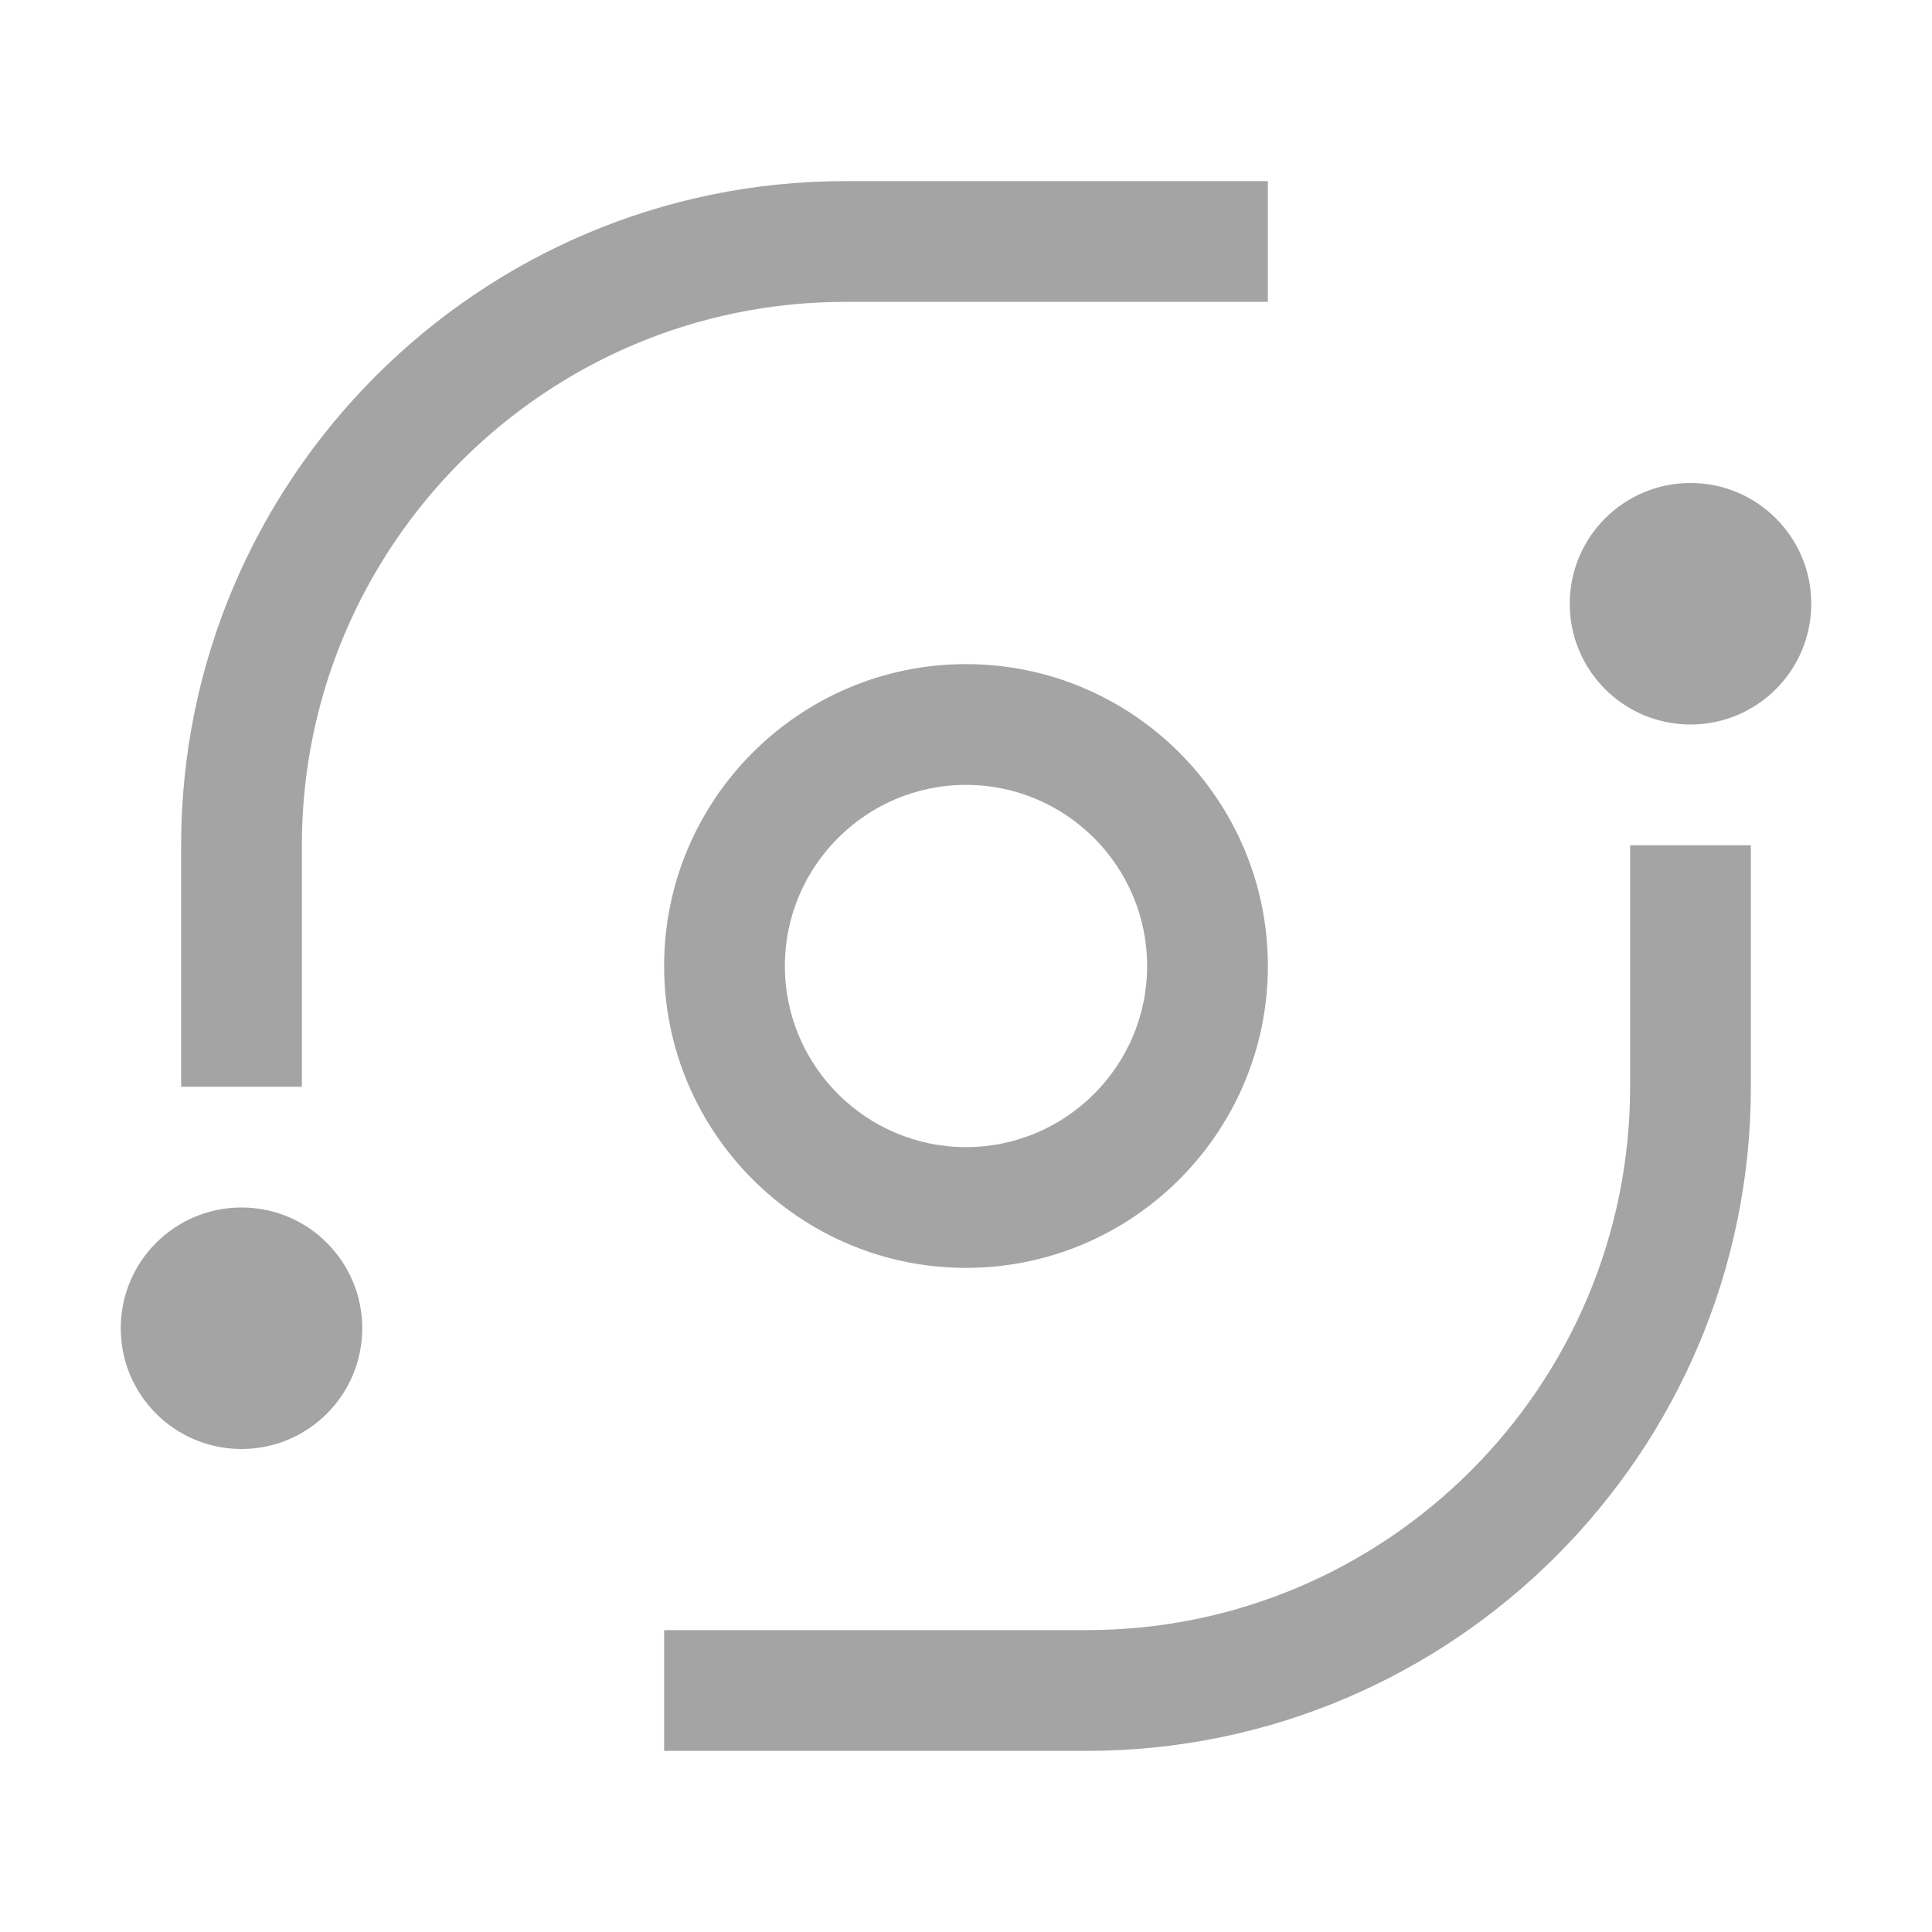
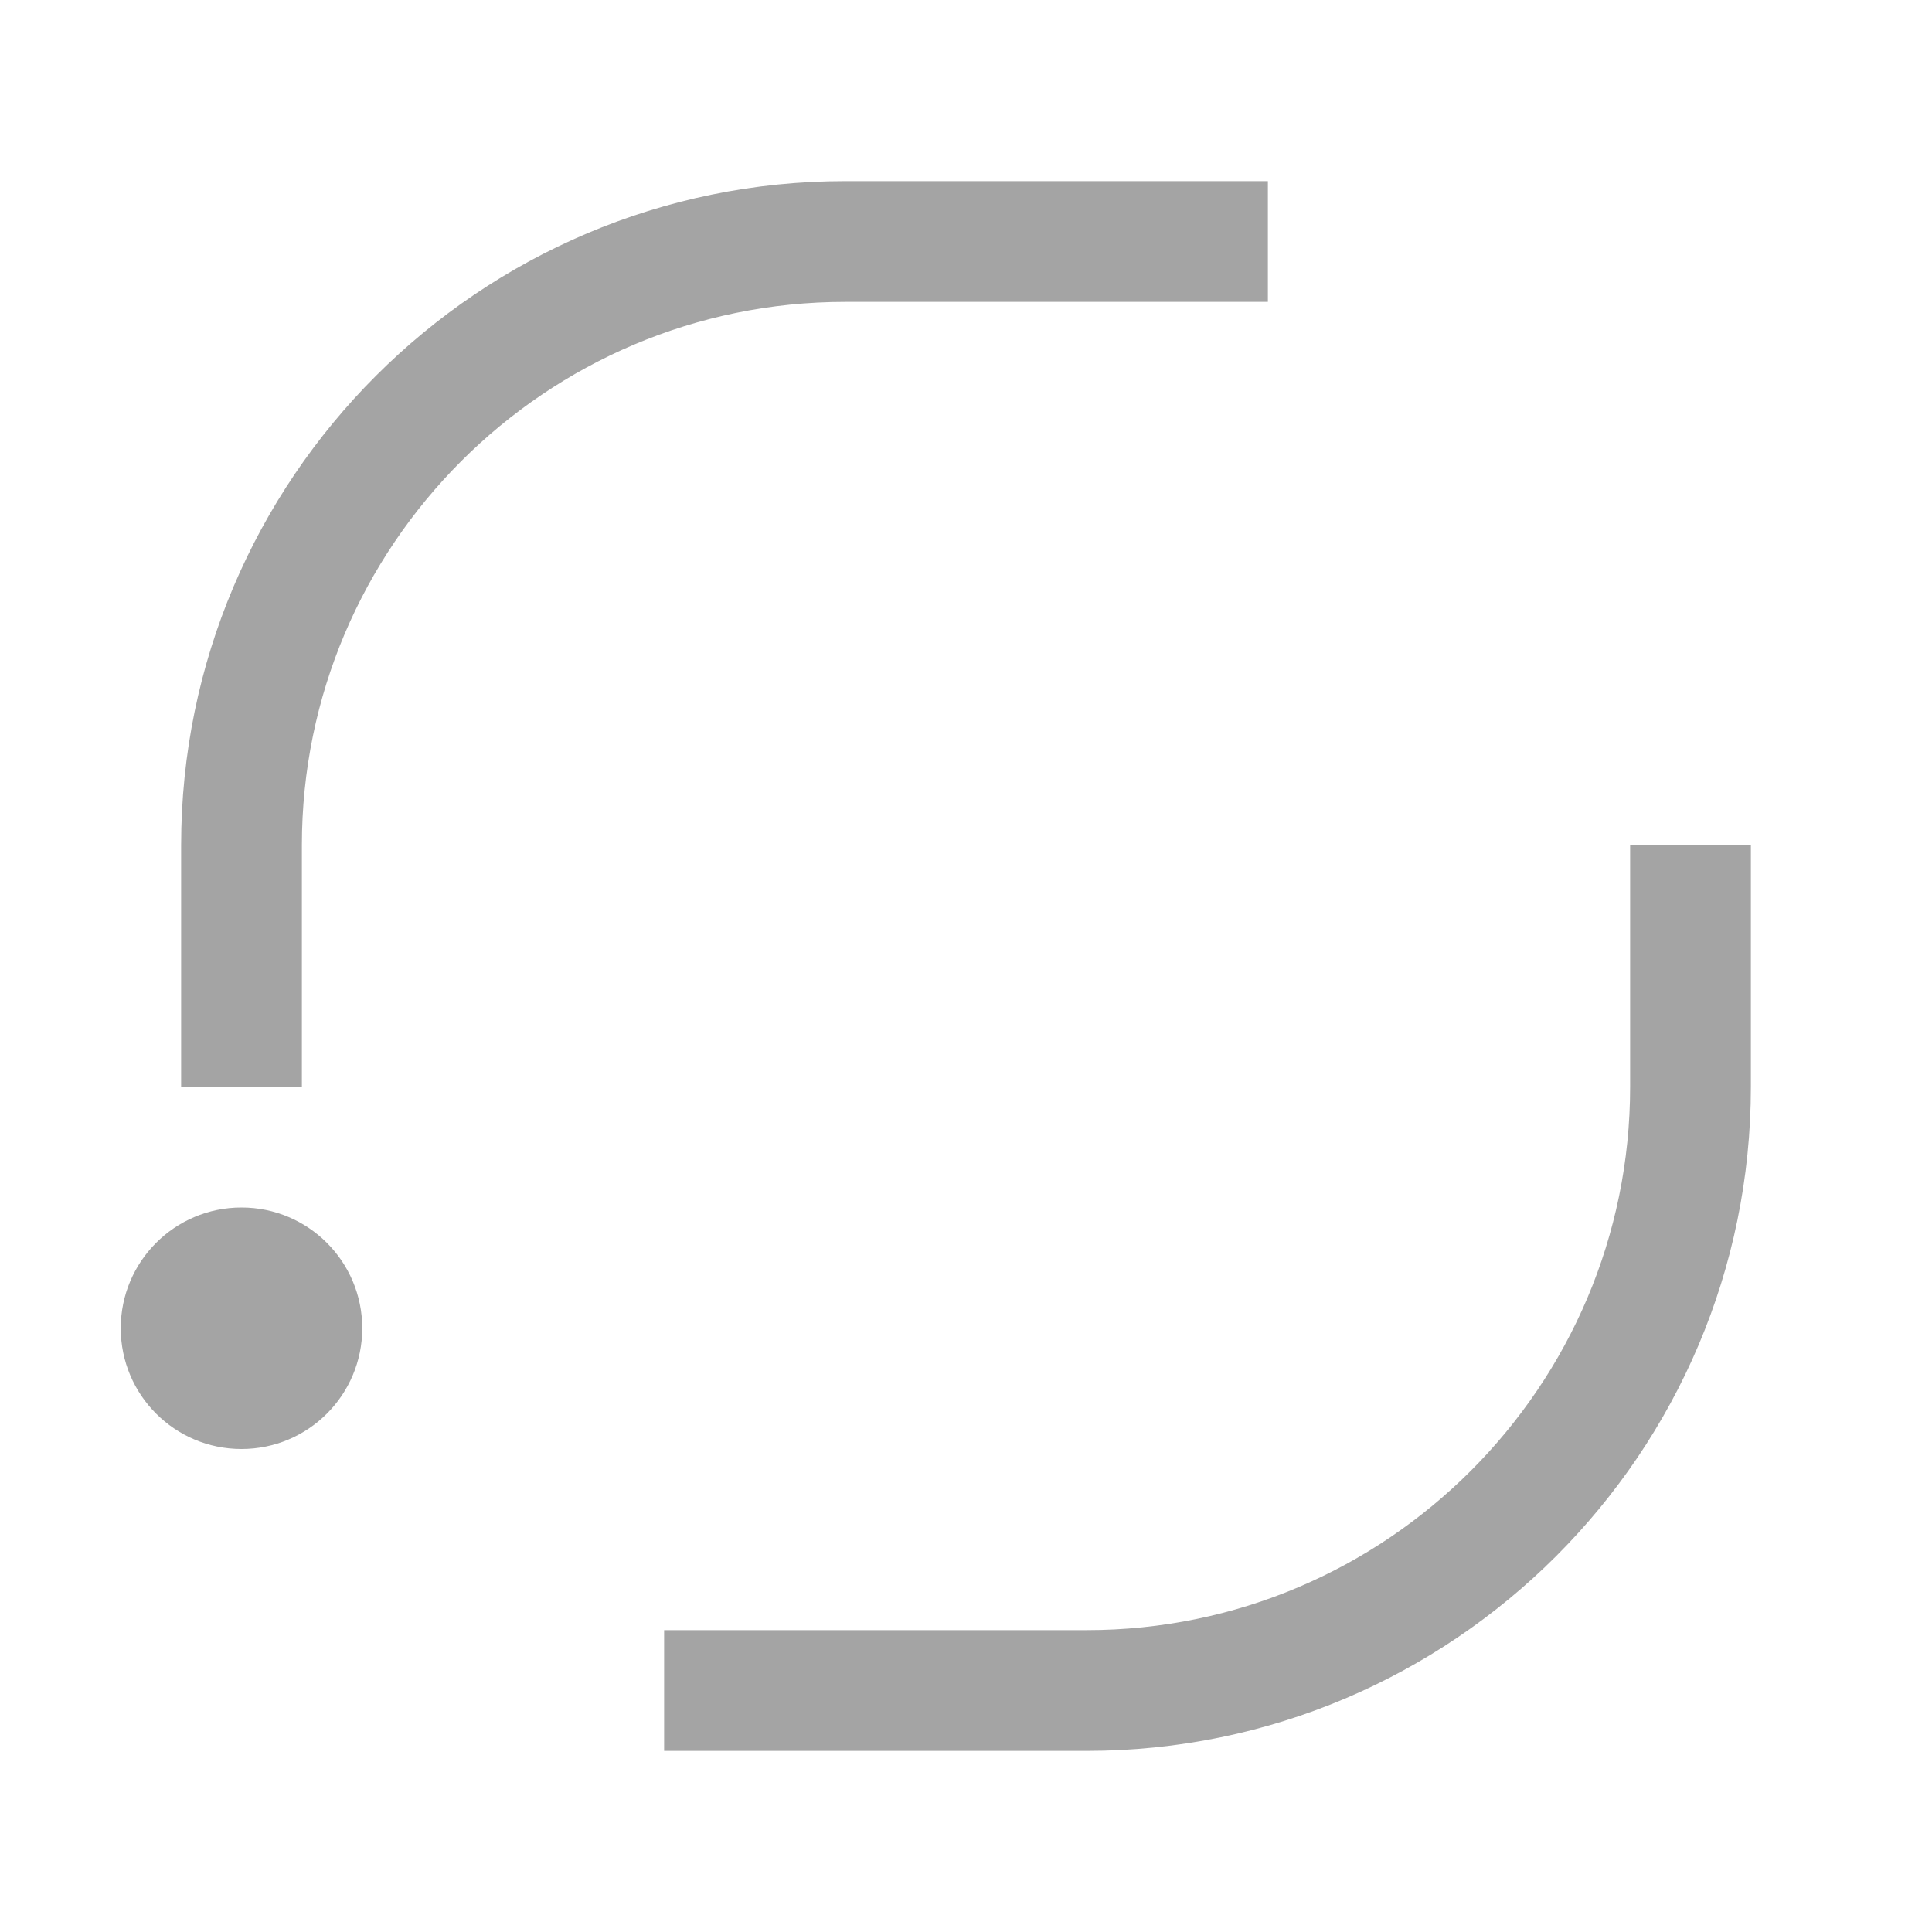
<svg xmlns="http://www.w3.org/2000/svg" width="32" height="32" viewBox="0 0 32 32" fill="none">
  <g clip-path="url(#clip0_660_11595)">
-     <path d="M28 12C29.105 12 30 11.105 30 10C30 8.895 29.105 8 28 8C26.895 8 26 8.895 26 10C26 11.105 26.895 12 28 12Z" fill="#A4A4A4" />
    <path d="M18 29H11V27H18C22.963 27 27 22.963 27 18V14H29V18C29 24.065 24.065 29 18 29Z" fill="#A4A4A4" />
-     <path d="M16 21C13.243 21 11 18.757 11 16C11 13.243 13.243 11 16 11C18.757 11 21 13.243 21 16C21 18.757 18.757 21 16 21ZM16 13C14.346 13 13 14.346 13 16C13 17.654 14.346 19 16 19C17.654 19 19 17.654 19 16C19 14.346 17.654 13 16 13Z" fill="#A4A4A4" />
    <path d="M4 24C5.105 24 6 23.105 6 22C6 20.895 5.105 20 4 20C2.895 20 2 20.895 2 22C2 23.105 2.895 24 4 24Z" fill="#A4A4A4" />
    <path d="M5 18H3V14C3 7.935 7.935 3 14 3H21V5H14C9.037 5 5 9.037 5 14V18Z" fill="#A4A4A4" />
  </g>
  <defs>
    <clipPath id="clip0_660_11595">
      <rect width="32" height="32" fill="white" />
    </clipPath>
  </defs>
</svg>